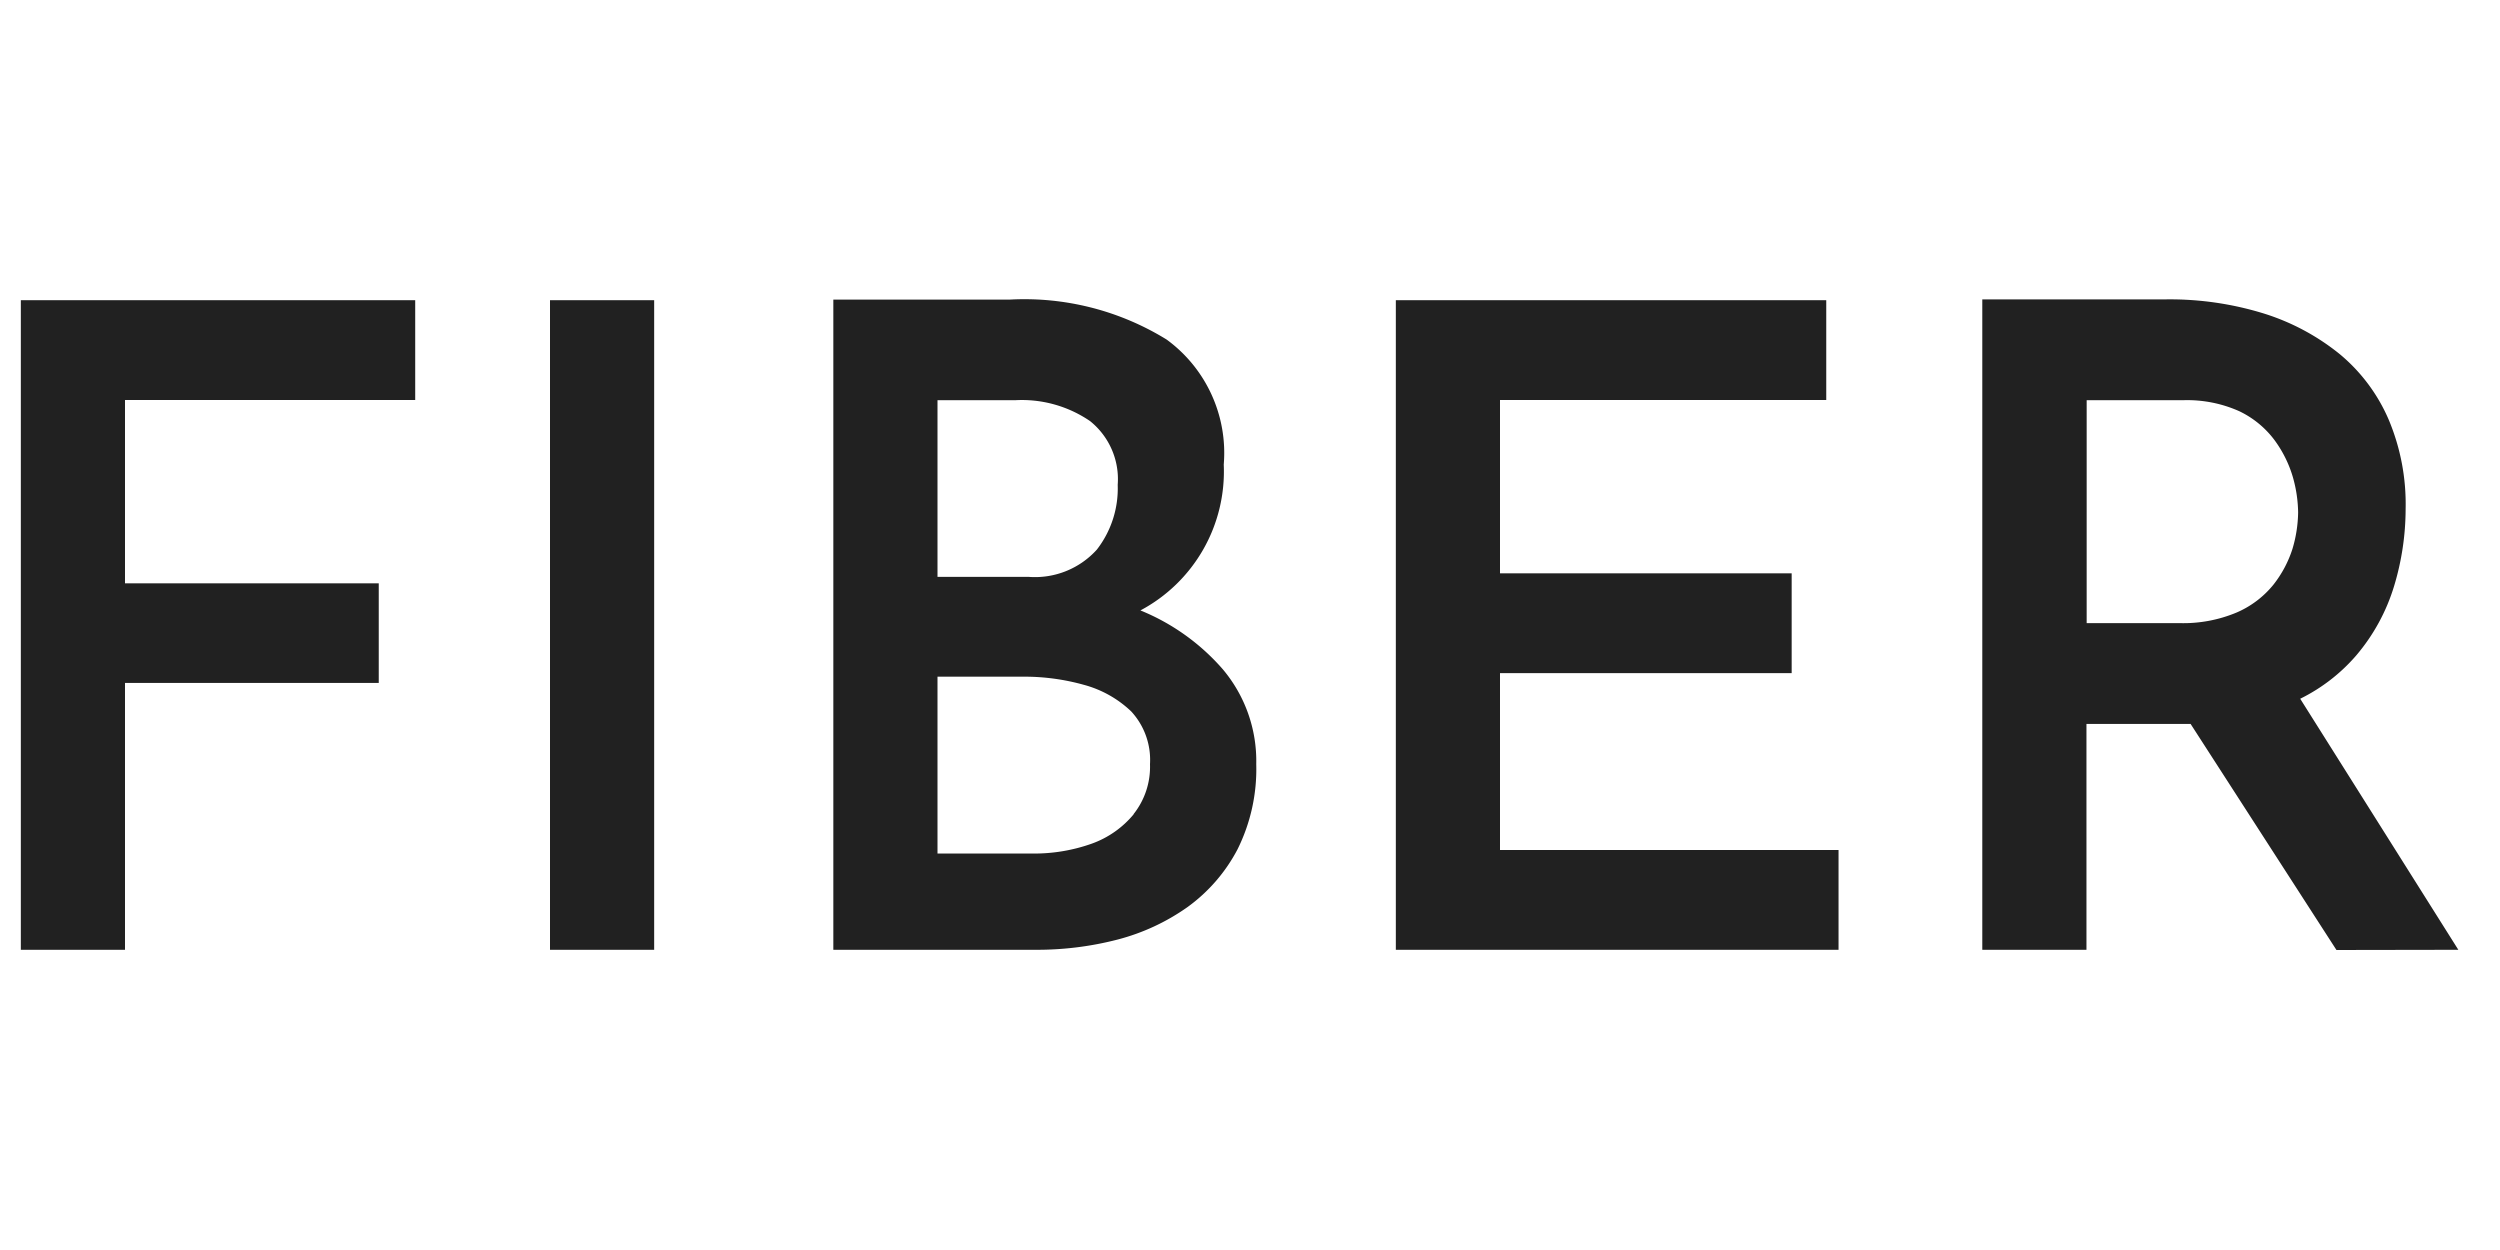
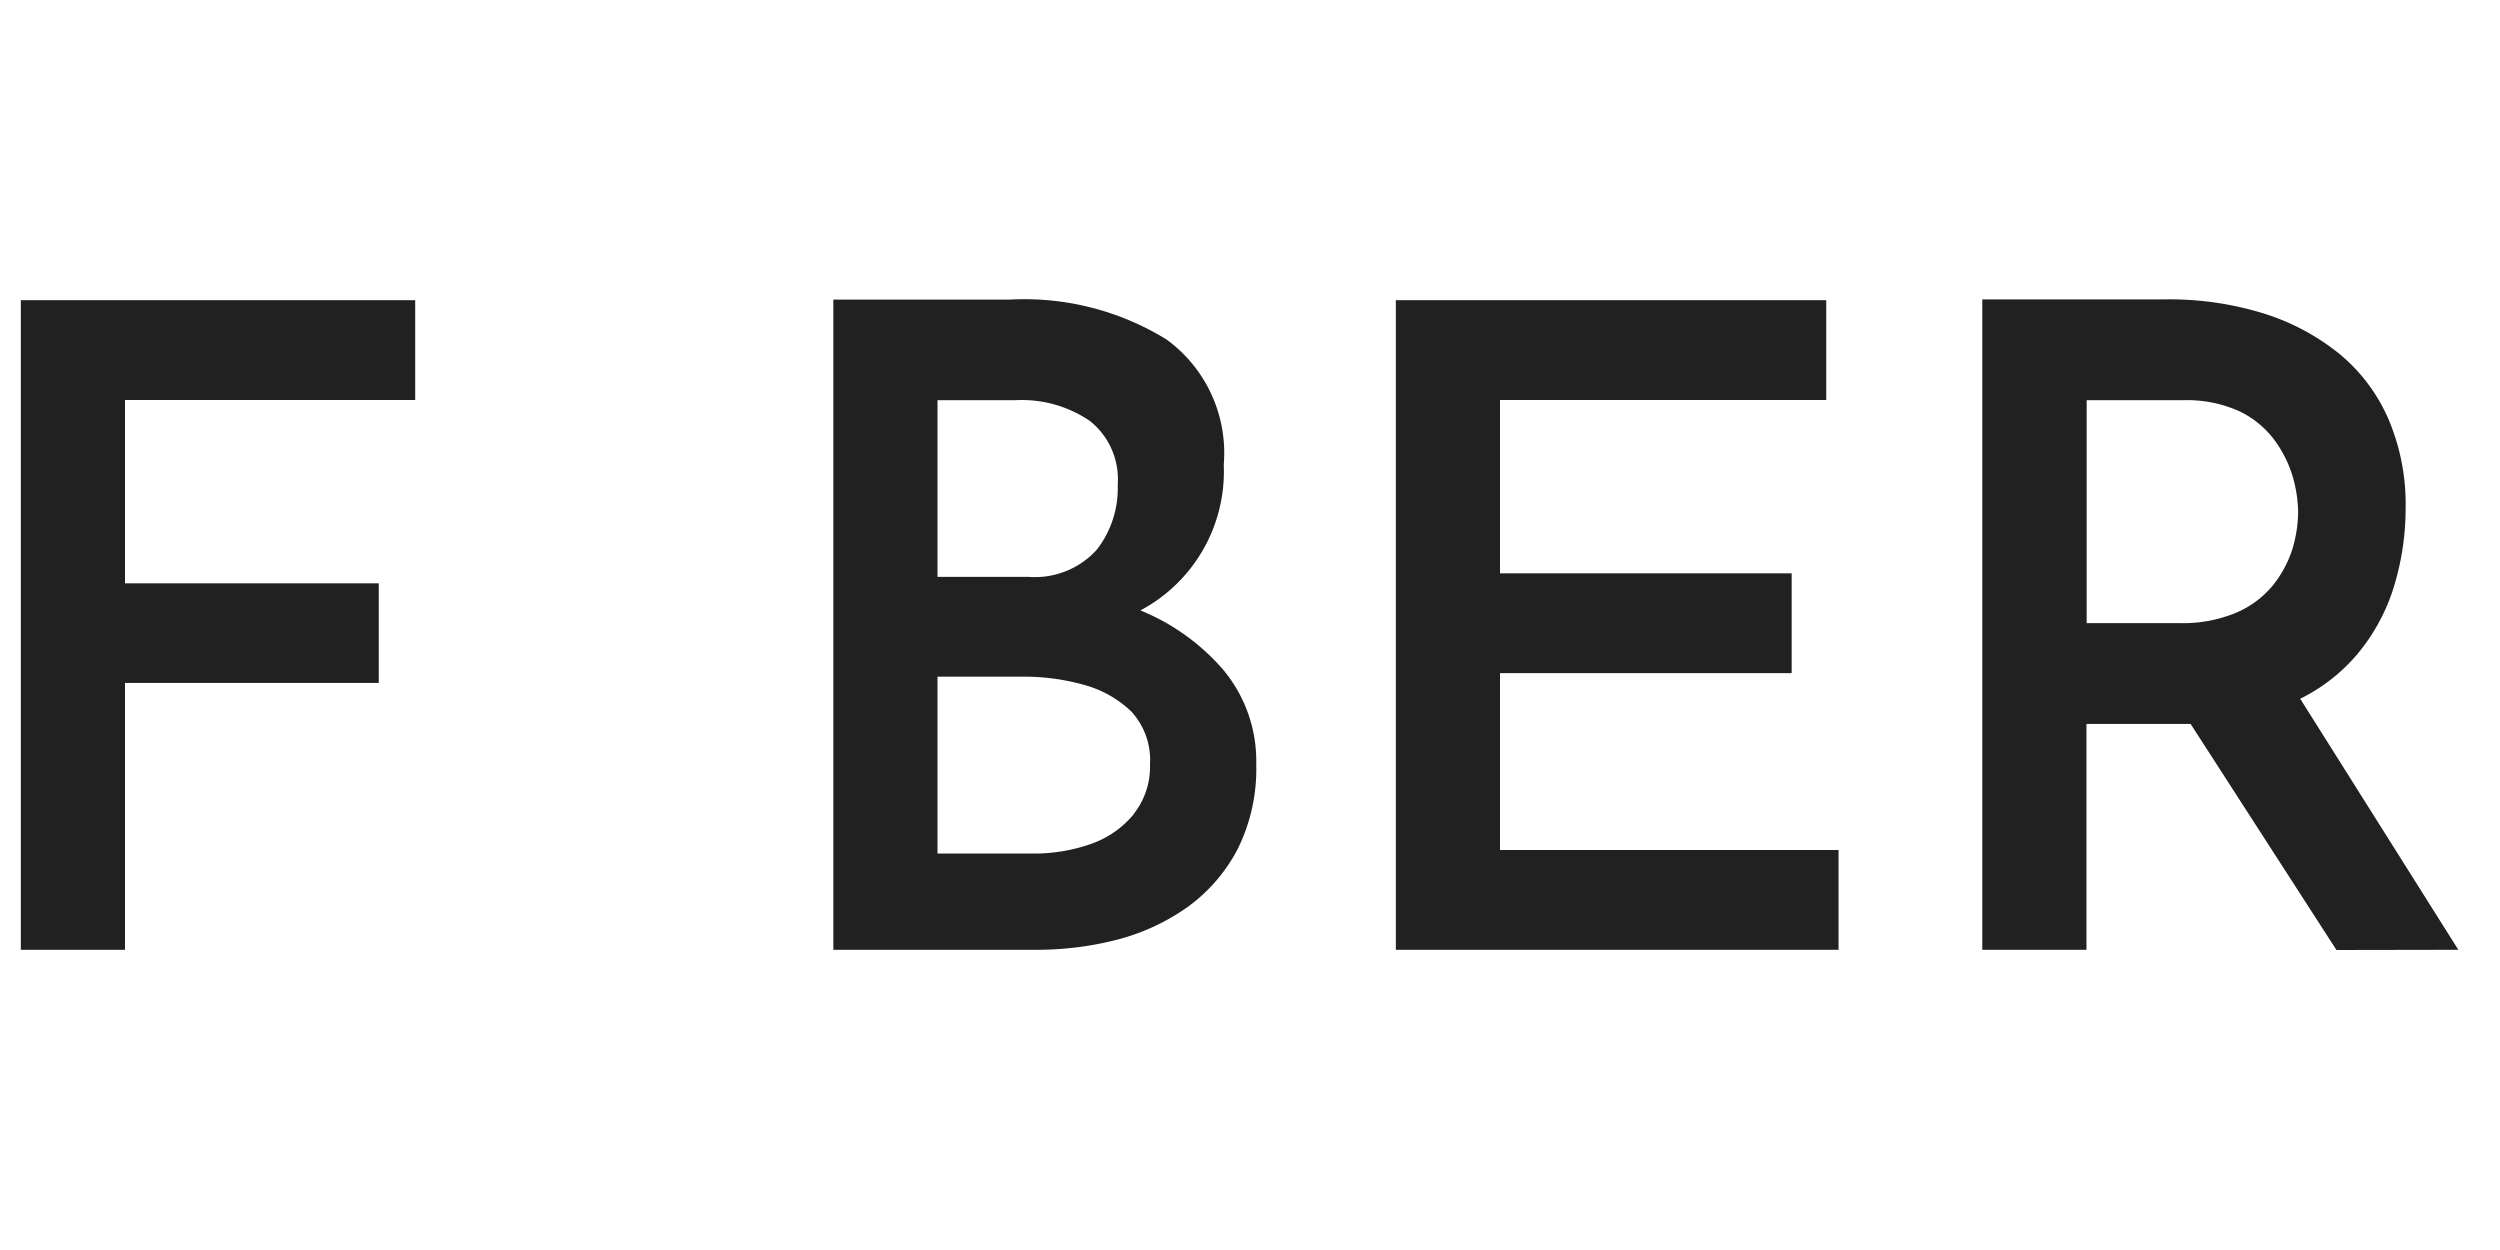
<svg xmlns="http://www.w3.org/2000/svg" width="120" height="60" viewBox="0 0 120 60">
-   <path fill="#212121" d="M1,45.59H6V32.78H18.18V28H6V19.2H19.93V14.41H1ZM26.4,14.41h5V45.59h-5ZM54.74,29.3a7.55,7.55,0,0,0,4-7,6.74,6.74,0,0,0-2.74-6,13,13,0,0,0-7.52-1.92H40V45.59h9.76a15.4,15.4,0,0,0,3.88-.49A10.3,10.3,0,0,0,57,43.54a8,8,0,0,0,2.4-2.77,8.64,8.64,0,0,0,.9-4.09,6.83,6.83,0,0,0-1.61-4.56A10.47,10.47,0,0,0,54.74,29.3ZM45,19.21h3.73a5.8,5.8,0,0,1,3.59,1,3.57,3.57,0,0,1,1.33,3.06,4.79,4.79,0,0,1-1,3.11,4,4,0,0,1-3.27,1.31H45Zm9.42,19.87a4.64,4.64,0,0,1-2,1.41,8.24,8.24,0,0,1-2.87.48H45V32.48h4.16a10.61,10.61,0,0,1,2.86.39,5.27,5.27,0,0,1,2.28,1.28,3.43,3.43,0,0,1,.9,2.53,3.65,3.65,0,0,1-.79,2.4ZM72,32.31h14V27.52H72V19.2H87.66V14.41H67V45.59H88.25V40.8H72Zm46,13.28-7.59-12.05a8.54,8.54,0,0,0,2.69-2.08,9.31,9.31,0,0,0,1.82-3.34,12.83,12.83,0,0,0,.55-3.69,10.45,10.45,0,0,0-.81-4.28A8.39,8.39,0,0,0,112.31,17a11,11,0,0,0-3.64-1.95,15.28,15.28,0,0,0-4.7-.68H95.15V45.59h5V34.75h5l7,10.85ZM100.16,19.21h4.63a6.12,6.12,0,0,1,2.7.53,4.57,4.57,0,0,1,1.69,1.39,5.69,5.69,0,0,1,.88,1.78,6.46,6.46,0,0,1,.25,1.69,6.38,6.38,0,0,1-.27,1.74,5.44,5.44,0,0,1-.92,1.73,4.62,4.62,0,0,1-1.76,1.33,6.61,6.61,0,0,1-2.74.51h-4.46Z" />
+   <path fill="#212121" d="M1,45.59H6V32.78H18.18V28H6V19.2H19.93V14.41H1ZM26.4,14.41h5h-5ZM54.74,29.3a7.55,7.55,0,0,0,4-7,6.74,6.74,0,0,0-2.74-6,13,13,0,0,0-7.52-1.92H40V45.59h9.76a15.4,15.4,0,0,0,3.88-.49A10.3,10.3,0,0,0,57,43.54a8,8,0,0,0,2.4-2.77,8.64,8.64,0,0,0,.9-4.09,6.83,6.83,0,0,0-1.61-4.56A10.47,10.47,0,0,0,54.74,29.3ZM45,19.21h3.73a5.8,5.8,0,0,1,3.59,1,3.57,3.57,0,0,1,1.33,3.06,4.79,4.79,0,0,1-1,3.11,4,4,0,0,1-3.27,1.31H45Zm9.42,19.87a4.64,4.64,0,0,1-2,1.41,8.24,8.24,0,0,1-2.87.48H45V32.48h4.16a10.61,10.61,0,0,1,2.86.39,5.27,5.27,0,0,1,2.28,1.28,3.43,3.43,0,0,1,.9,2.53,3.65,3.65,0,0,1-.79,2.4ZM72,32.31h14V27.52H72V19.2H87.66V14.41H67V45.59H88.25V40.8H72Zm46,13.28-7.59-12.05a8.54,8.54,0,0,0,2.69-2.08,9.31,9.31,0,0,0,1.82-3.34,12.83,12.83,0,0,0,.55-3.69,10.45,10.45,0,0,0-.81-4.28A8.39,8.39,0,0,0,112.31,17a11,11,0,0,0-3.64-1.95,15.28,15.28,0,0,0-4.7-.68H95.15V45.59h5V34.75h5l7,10.85ZM100.16,19.21h4.63a6.12,6.12,0,0,1,2.7.53,4.57,4.57,0,0,1,1.69,1.39,5.69,5.69,0,0,1,.88,1.78,6.46,6.46,0,0,1,.25,1.69,6.38,6.38,0,0,1-.27,1.74,5.44,5.44,0,0,1-.92,1.73,4.62,4.62,0,0,1-1.76,1.33,6.61,6.61,0,0,1-2.74.51h-4.46Z" />
</svg>